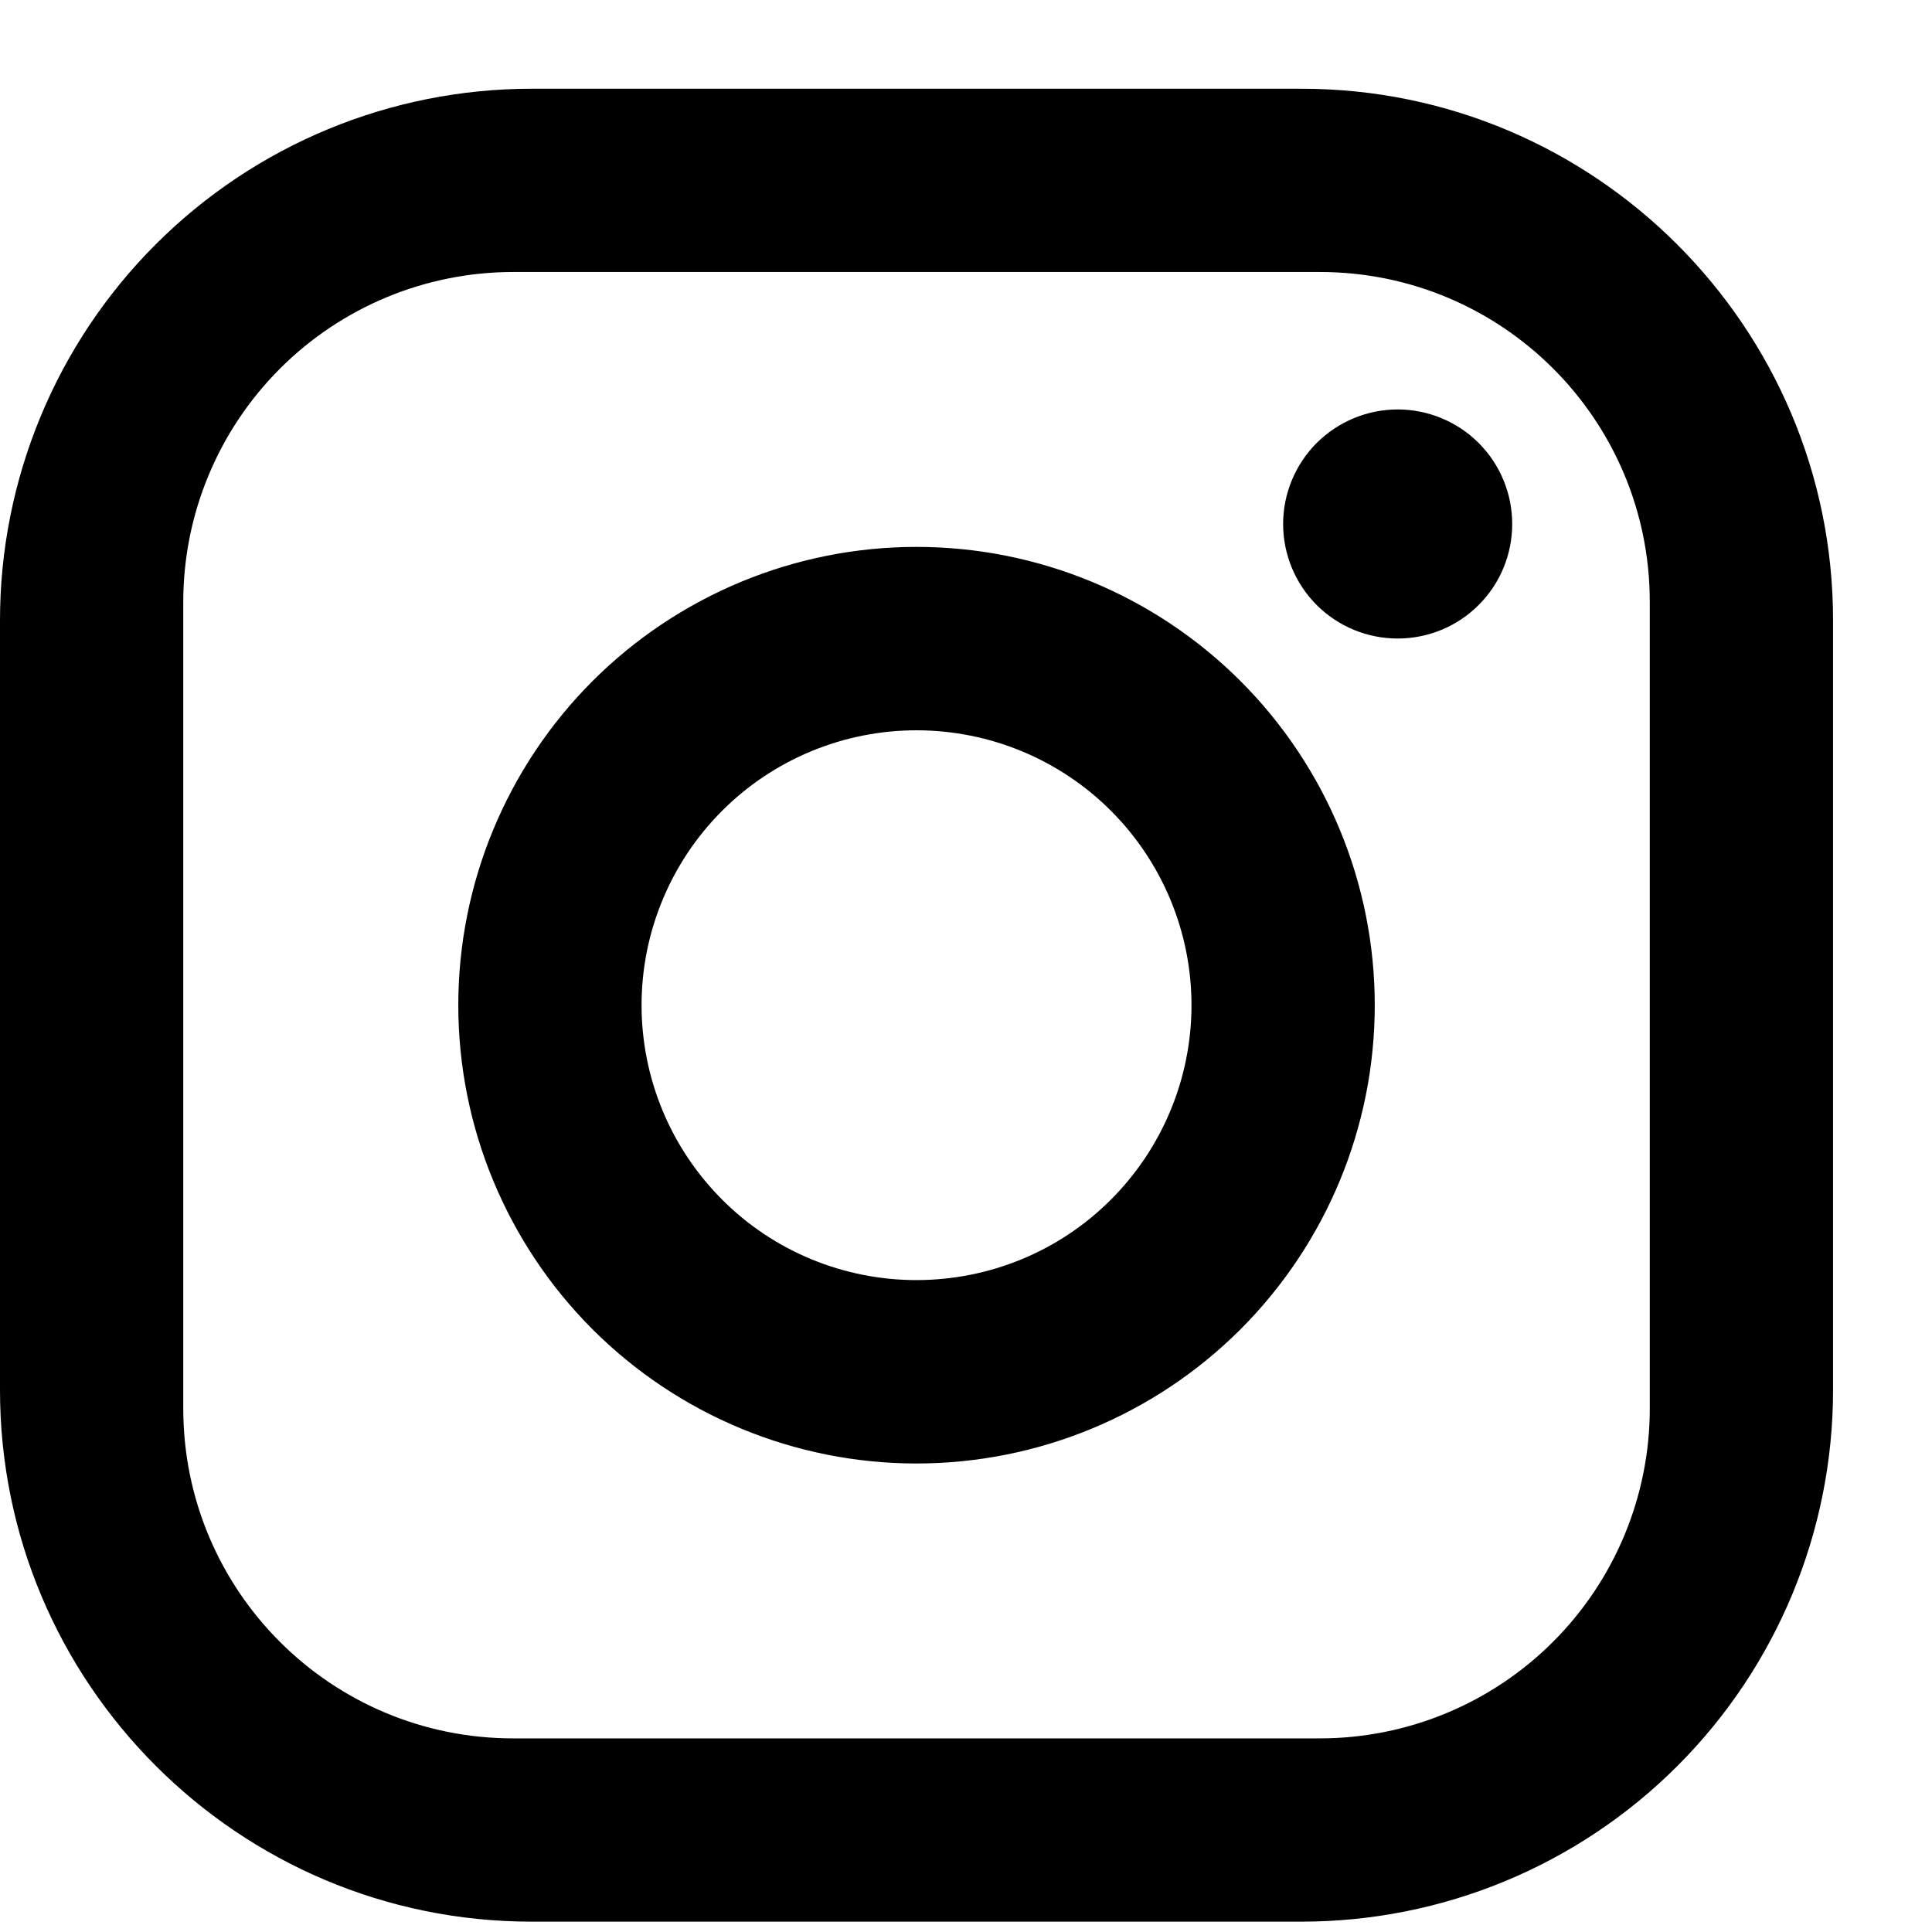
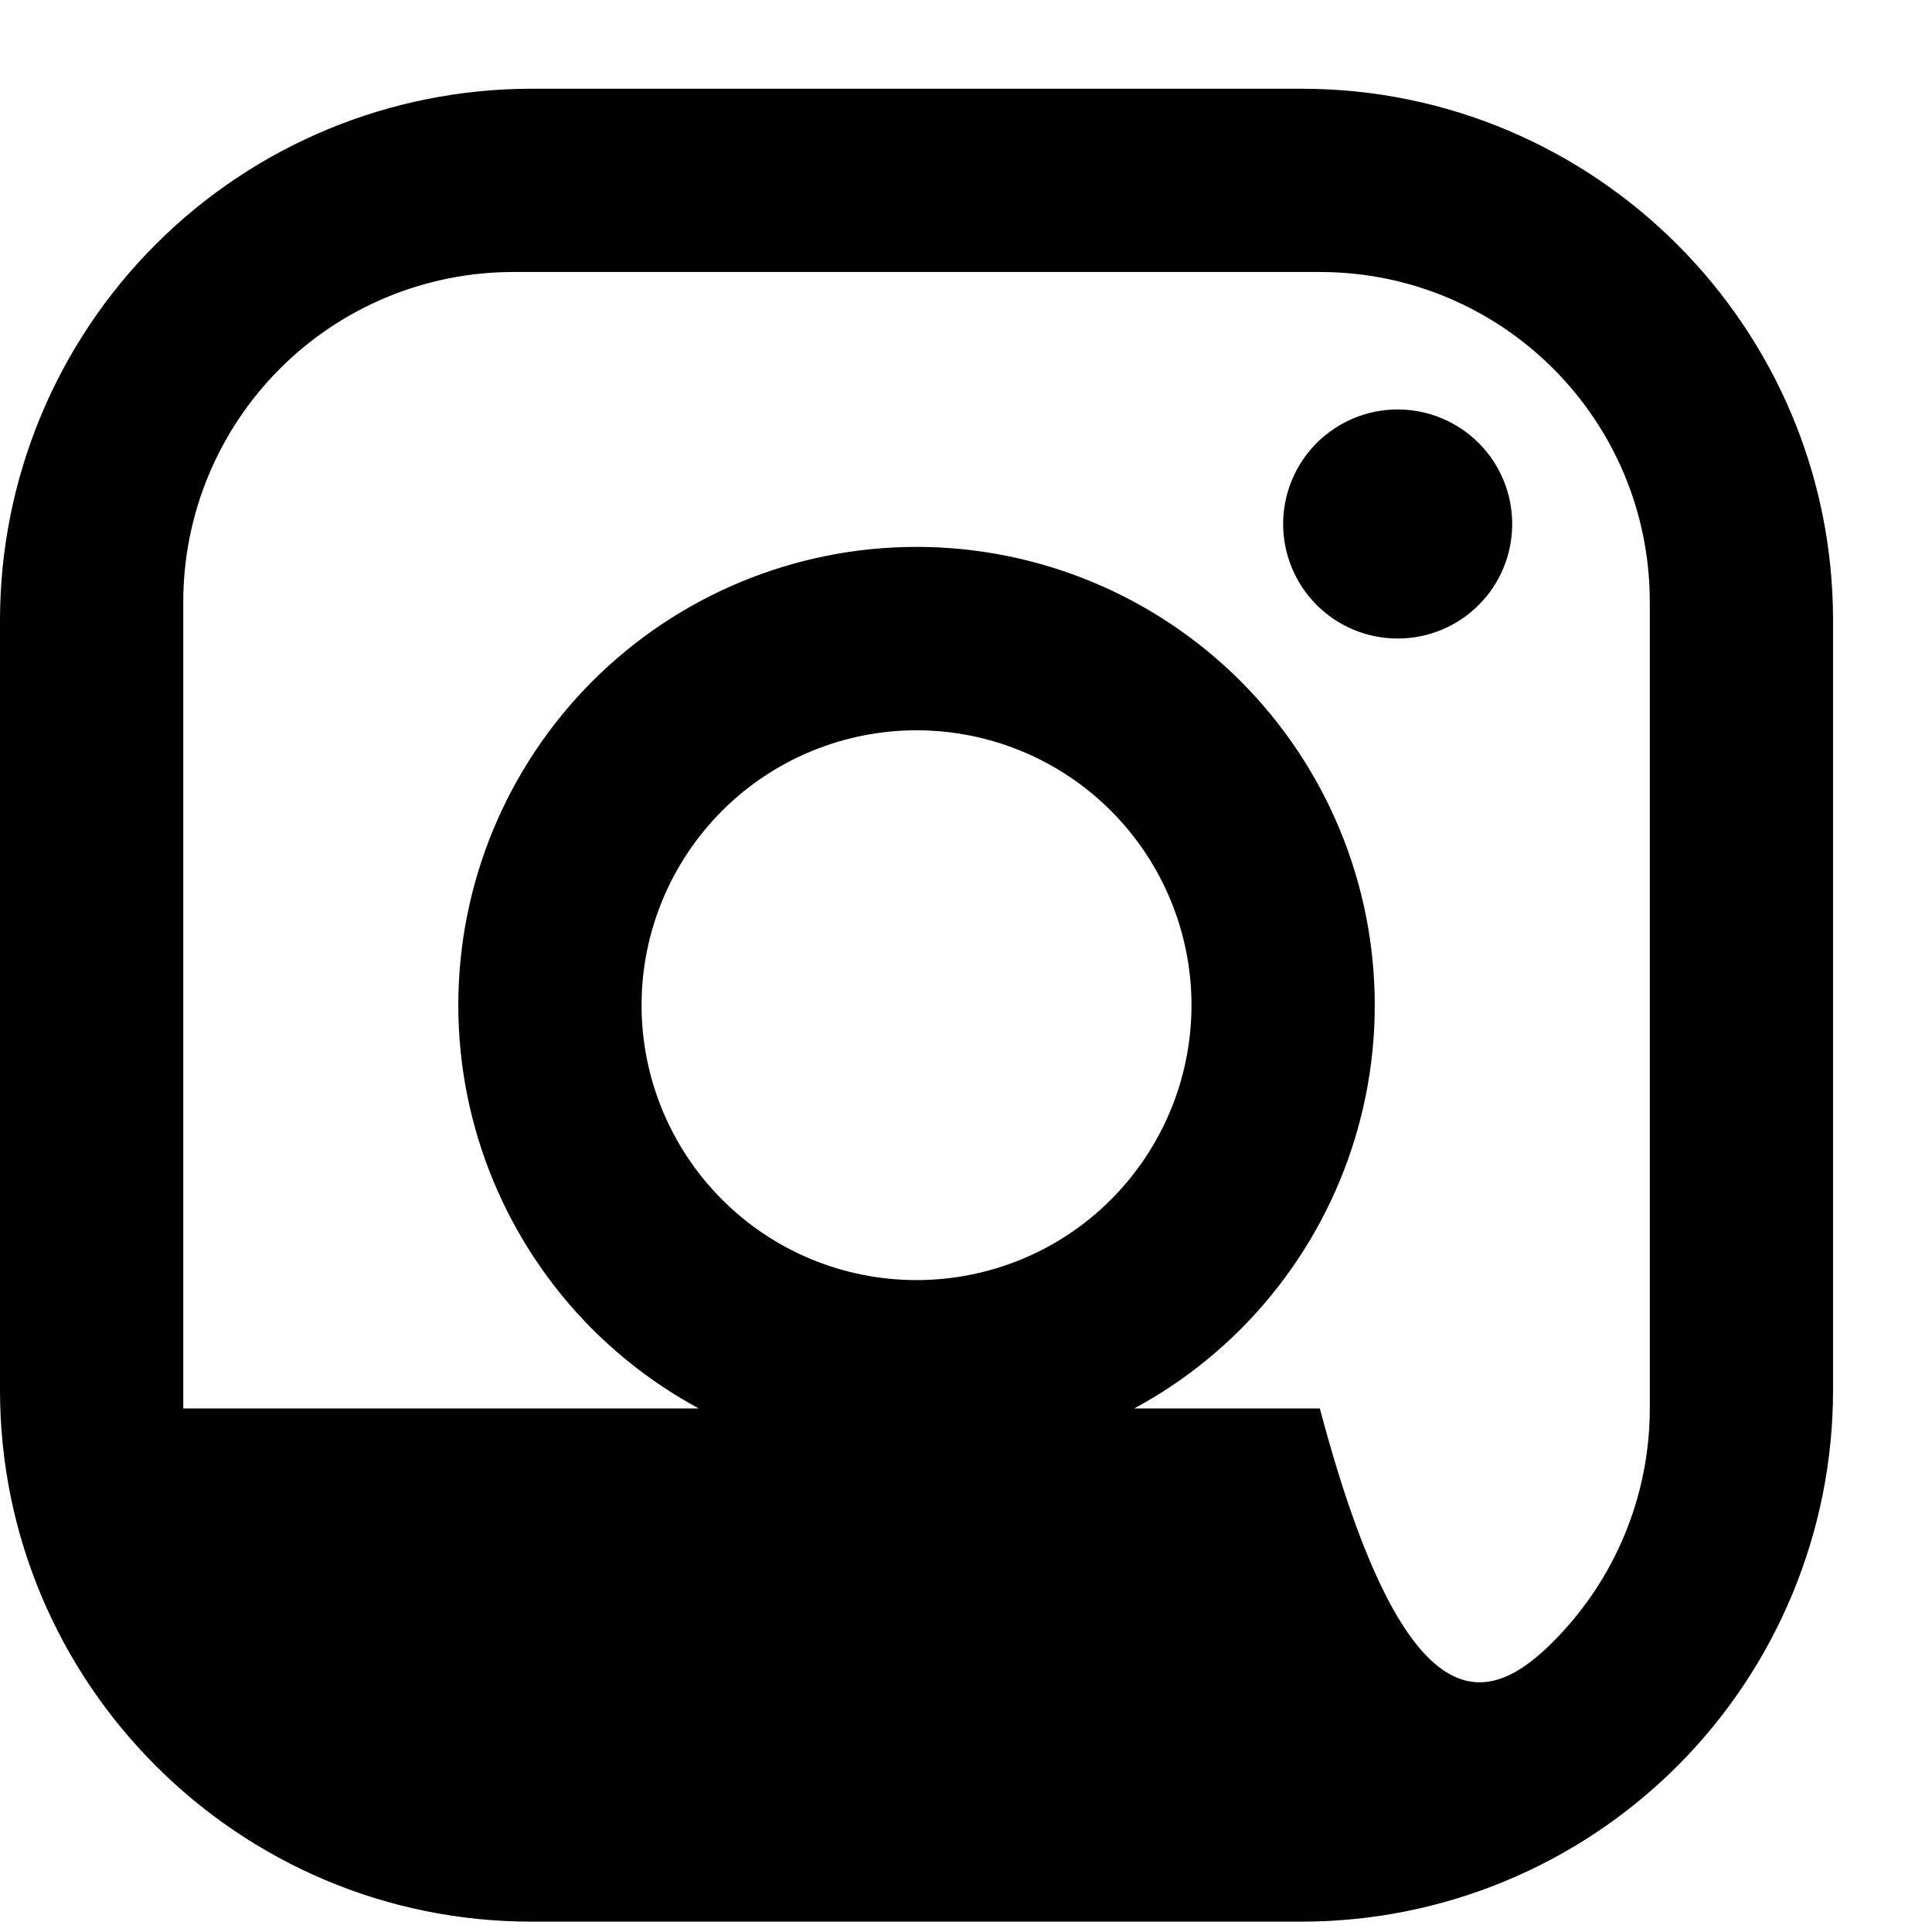
<svg xmlns="http://www.w3.org/2000/svg" width="20" height="20" viewBox="0 0 14 14" fill="none">
-   <path d="M3.852 0.643H9.431C11.556 0.643 13.283 2.369 13.283 4.495V10.073C13.283 11.095 12.877 12.075 12.155 12.797C11.432 13.52 10.453 13.925 9.431 13.925H3.852C1.727 13.925 0 12.199 0 10.073V4.495C0 3.473 0.406 2.493 1.128 1.771C1.851 1.048 2.83 0.643 3.852 0.643ZM3.719 1.971C3.085 1.971 2.477 2.223 2.029 2.671C1.58 3.12 1.328 3.728 1.328 4.362V10.206C1.328 11.528 2.398 12.597 3.719 12.597H9.564C10.198 12.597 10.806 12.345 11.254 11.897C11.703 11.448 11.955 10.84 11.955 10.206V4.362C11.955 3.04 10.885 1.971 9.564 1.971H3.719ZM10.128 2.967C10.348 2.967 10.56 3.055 10.715 3.21C10.871 3.366 10.958 3.577 10.958 3.797C10.958 4.017 10.871 4.229 10.715 4.384C10.56 4.54 10.348 4.627 10.128 4.627C9.908 4.627 9.697 4.54 9.541 4.384C9.386 4.229 9.298 4.017 9.298 3.797C9.298 3.577 9.386 3.366 9.541 3.21C9.697 3.055 9.908 2.967 10.128 2.967ZM6.641 3.963C7.522 3.963 8.367 4.313 8.99 4.936C9.612 5.559 9.962 6.403 9.962 7.284C9.962 8.165 9.612 9.009 8.99 9.632C8.367 10.255 7.522 10.605 6.641 10.605C5.761 10.605 4.916 10.255 4.293 9.632C3.671 9.009 3.321 8.165 3.321 7.284C3.321 6.403 3.671 5.559 4.293 4.936C4.916 4.313 5.761 3.963 6.641 3.963ZM6.641 5.292C6.113 5.292 5.606 5.502 5.233 5.875C4.859 6.249 4.649 6.756 4.649 7.284C4.649 7.812 4.859 8.319 5.233 8.693C5.606 9.067 6.113 9.276 6.641 9.276C7.17 9.276 7.677 9.067 8.05 8.693C8.424 8.319 8.634 7.812 8.634 7.284C8.634 6.756 8.424 6.249 8.05 5.875C7.677 5.502 7.17 5.292 6.641 5.292Z" fill="currentColor" />
+   <path d="M3.852 0.643H9.431C11.556 0.643 13.283 2.369 13.283 4.495V10.073C13.283 11.095 12.877 12.075 12.155 12.797C11.432 13.52 10.453 13.925 9.431 13.925H3.852C1.727 13.925 0 12.199 0 10.073V4.495C0 3.473 0.406 2.493 1.128 1.771C1.851 1.048 2.83 0.643 3.852 0.643ZM3.719 1.971C3.085 1.971 2.477 2.223 2.029 2.671C1.58 3.12 1.328 3.728 1.328 4.362V10.206H9.564C10.198 12.597 10.806 12.345 11.254 11.897C11.703 11.448 11.955 10.84 11.955 10.206V4.362C11.955 3.04 10.885 1.971 9.564 1.971H3.719ZM10.128 2.967C10.348 2.967 10.56 3.055 10.715 3.21C10.871 3.366 10.958 3.577 10.958 3.797C10.958 4.017 10.871 4.229 10.715 4.384C10.56 4.54 10.348 4.627 10.128 4.627C9.908 4.627 9.697 4.54 9.541 4.384C9.386 4.229 9.298 4.017 9.298 3.797C9.298 3.577 9.386 3.366 9.541 3.21C9.697 3.055 9.908 2.967 10.128 2.967ZM6.641 3.963C7.522 3.963 8.367 4.313 8.99 4.936C9.612 5.559 9.962 6.403 9.962 7.284C9.962 8.165 9.612 9.009 8.99 9.632C8.367 10.255 7.522 10.605 6.641 10.605C5.761 10.605 4.916 10.255 4.293 9.632C3.671 9.009 3.321 8.165 3.321 7.284C3.321 6.403 3.671 5.559 4.293 4.936C4.916 4.313 5.761 3.963 6.641 3.963ZM6.641 5.292C6.113 5.292 5.606 5.502 5.233 5.875C4.859 6.249 4.649 6.756 4.649 7.284C4.649 7.812 4.859 8.319 5.233 8.693C5.606 9.067 6.113 9.276 6.641 9.276C7.17 9.276 7.677 9.067 8.05 8.693C8.424 8.319 8.634 7.812 8.634 7.284C8.634 6.756 8.424 6.249 8.05 5.875C7.677 5.502 7.17 5.292 6.641 5.292Z" fill="currentColor" />
</svg>